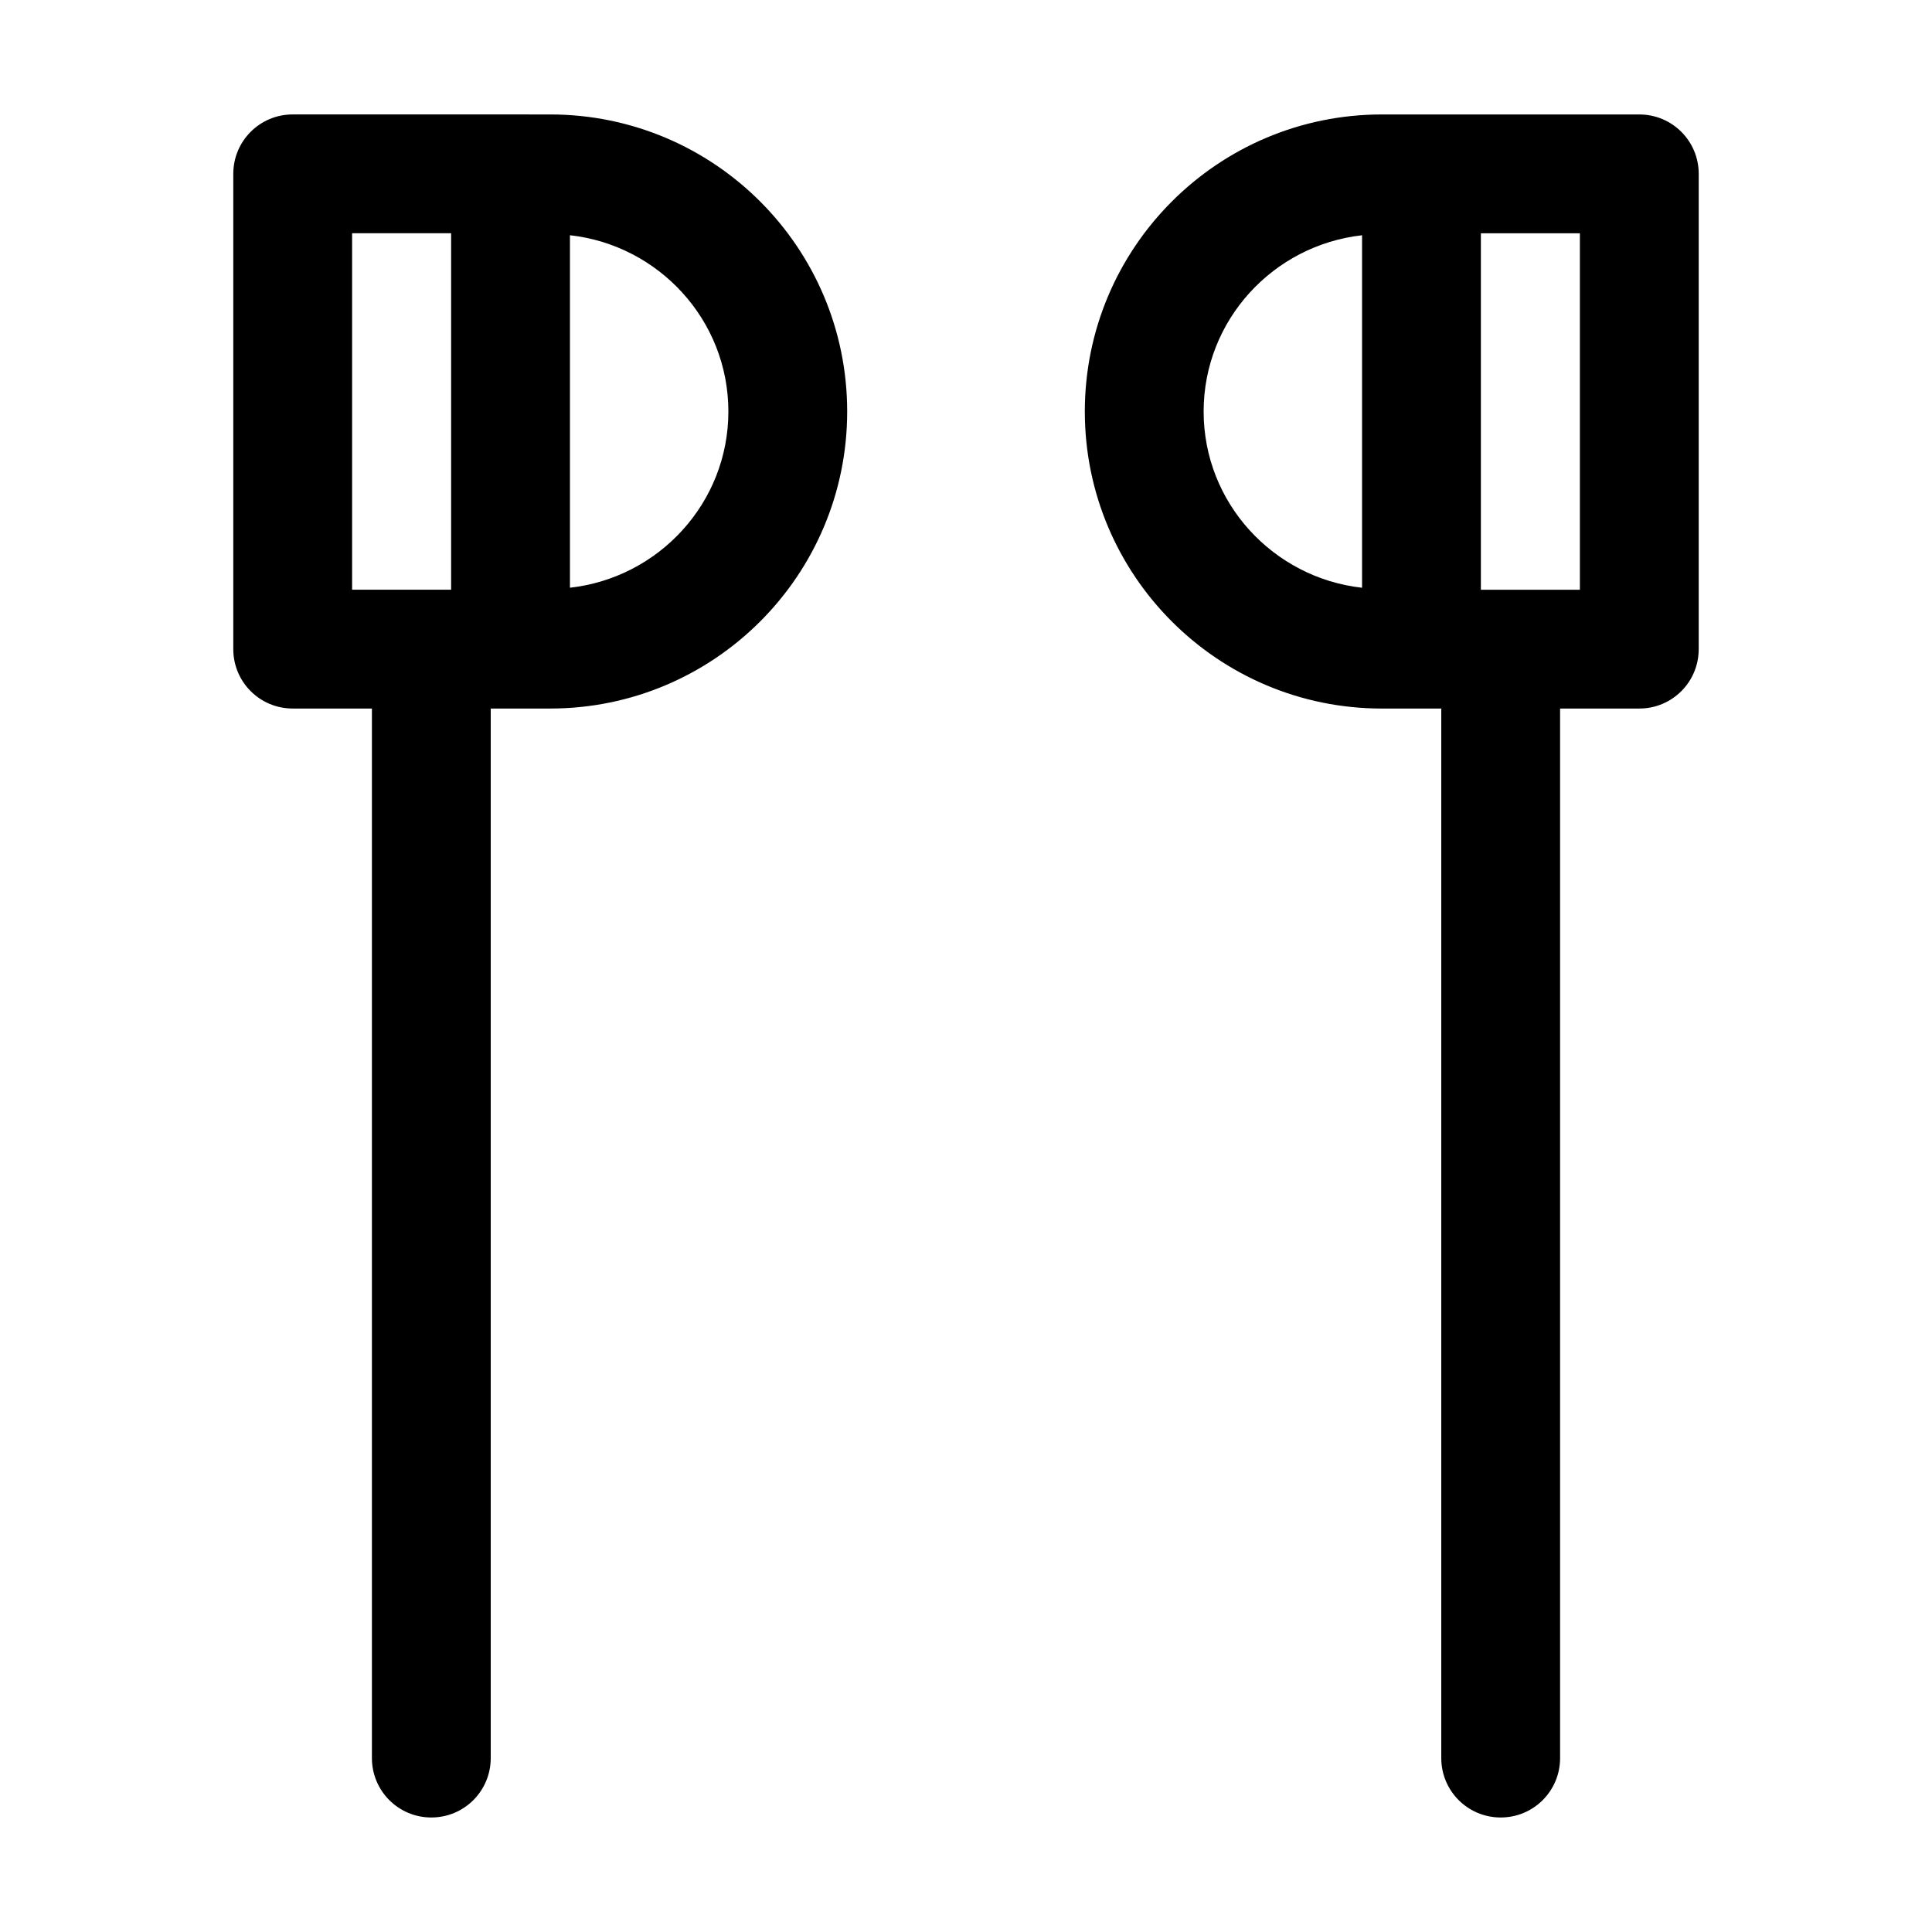
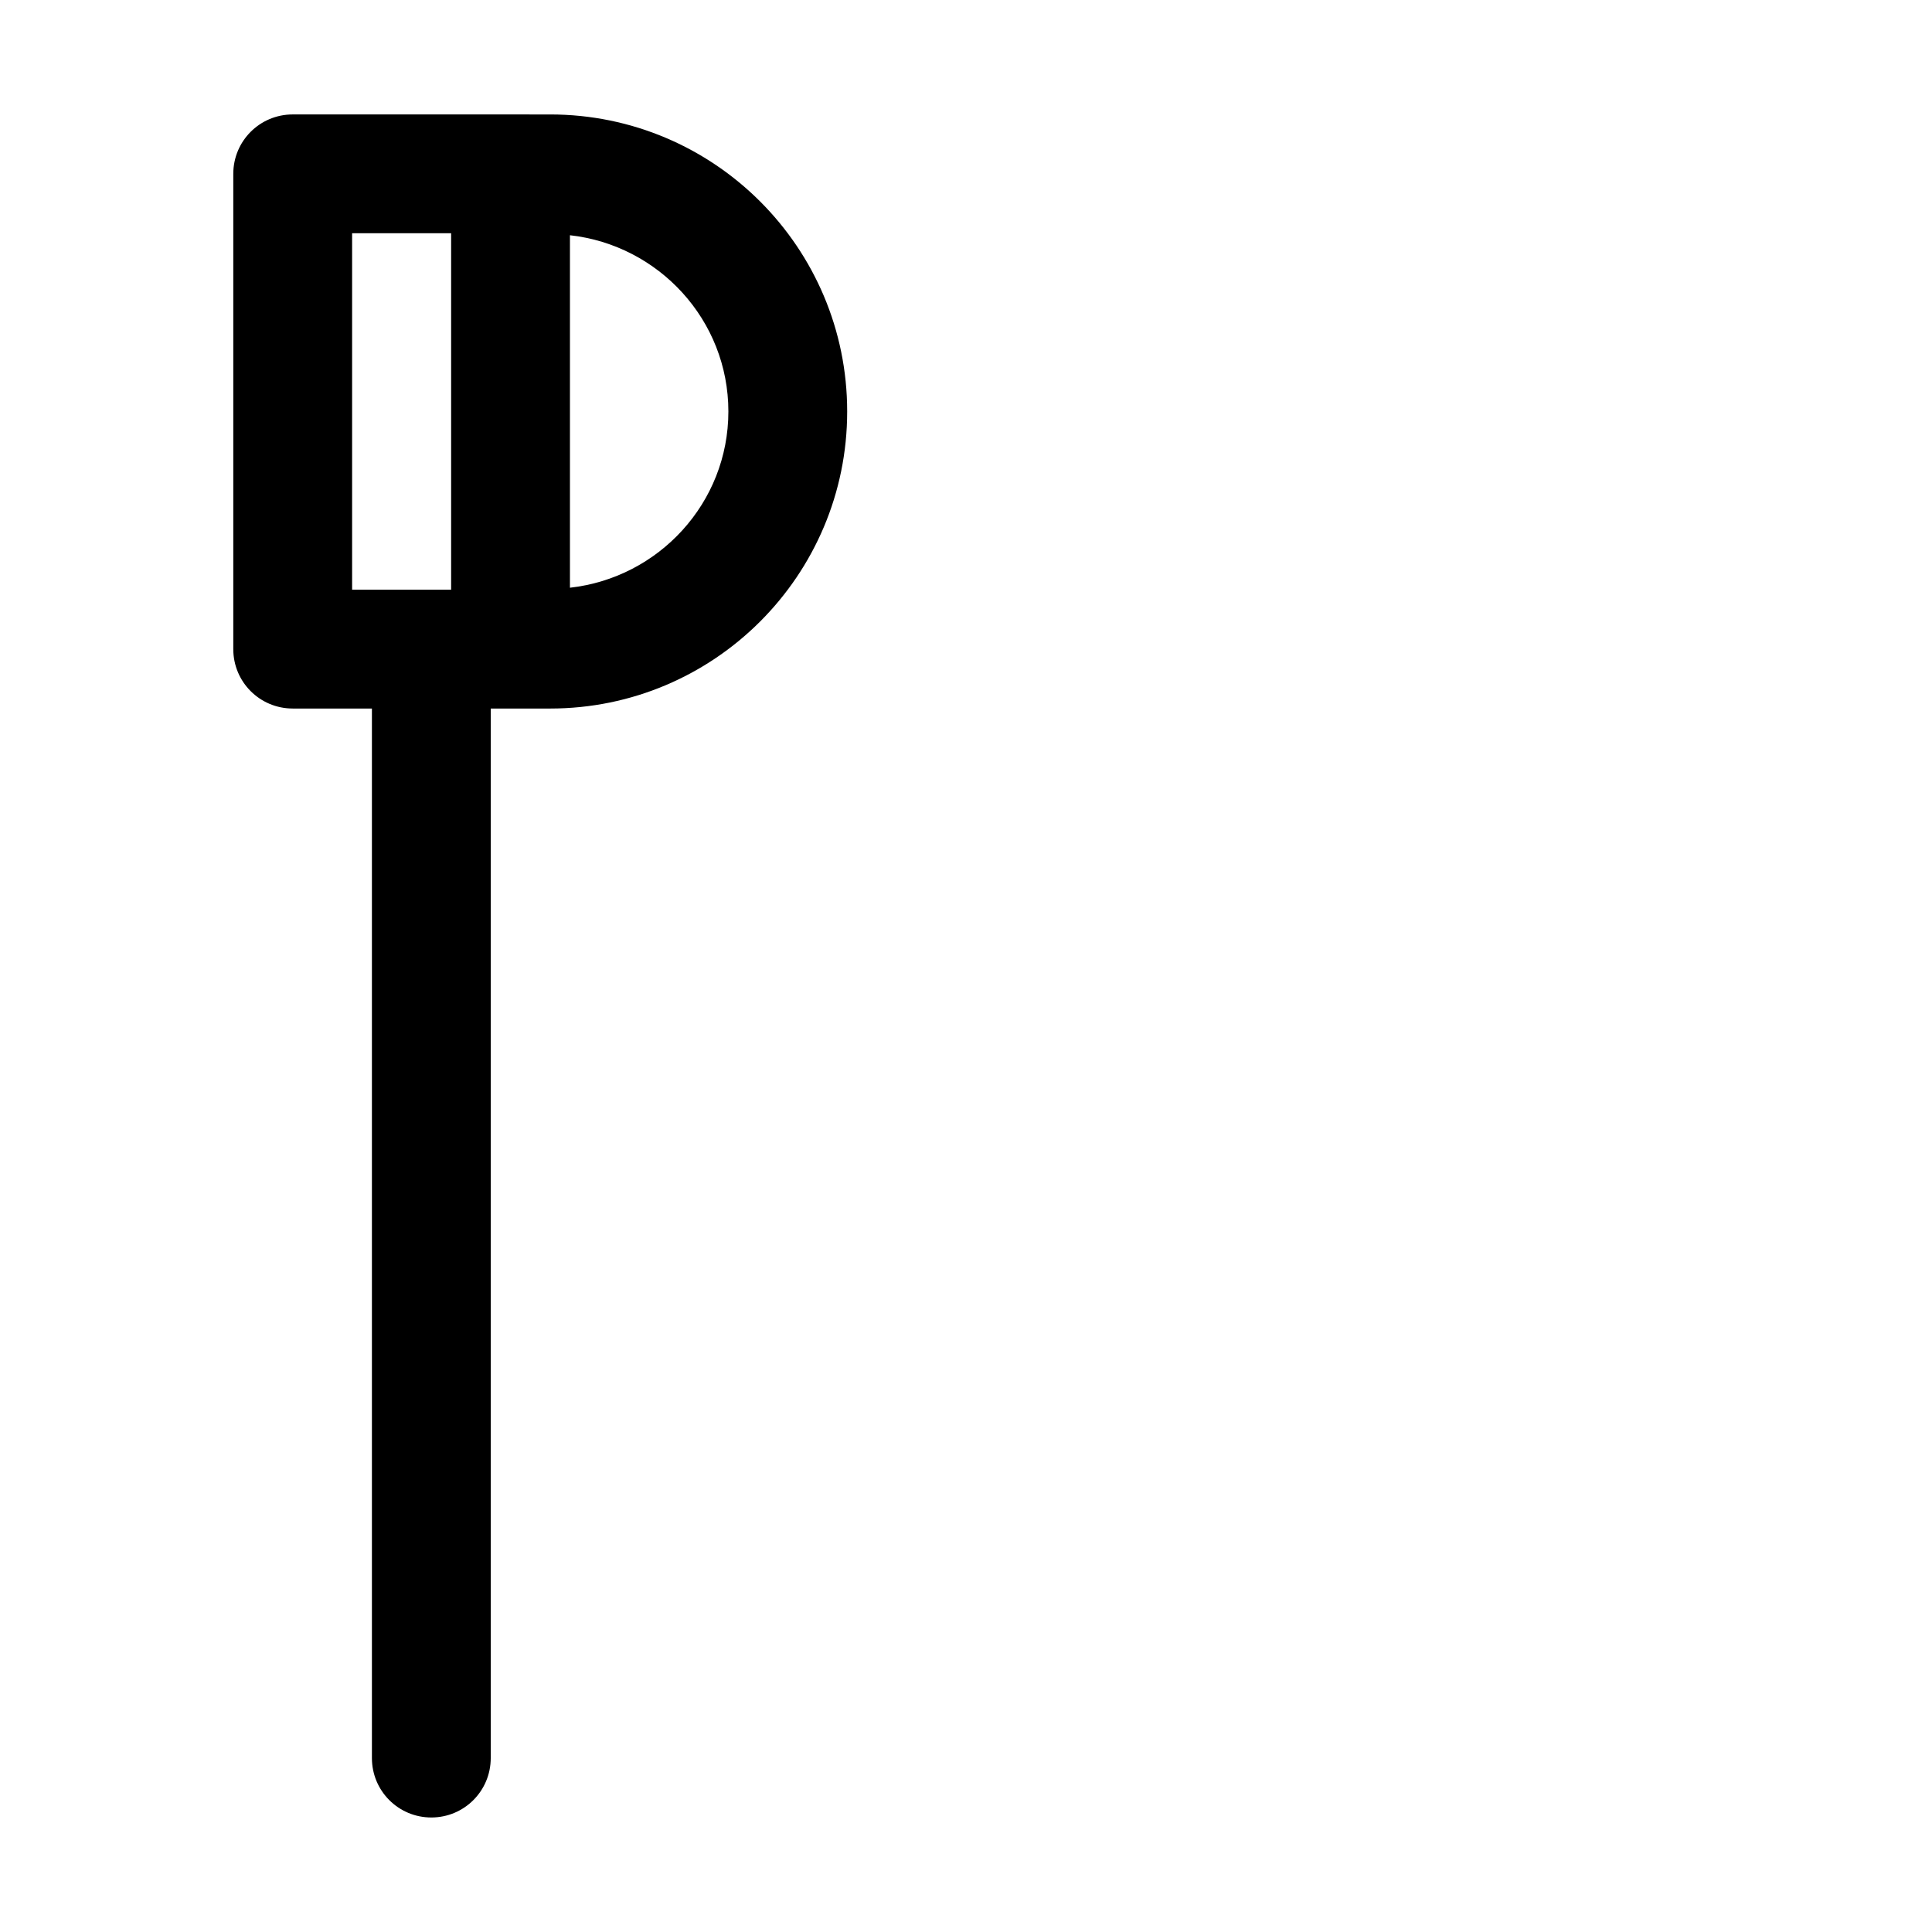
<svg xmlns="http://www.w3.org/2000/svg" fill="#000000" width="800px" height="800px" version="1.1" viewBox="144 144 512 512">
  <g>
    <path d="m221.57 331.77h20.992v278.14c0 8.711 7.031 15.742 15.742 15.742 8.715 0.004 15.746-7.031 15.746-15.742v-278.14h15.742c43.453 0 78.719-35.266 78.719-78.719 0-43.453-35.266-78.719-78.719-78.719l-68.223-0.004c-8.711 0-15.746 7.035-15.746 15.746v125.95c0 8.711 7.035 15.742 15.746 15.742zm73.473-125.43c23.512 2.625 41.984 22.461 41.984 46.707 0 24.246-18.473 44.082-41.984 46.707zm-57.73-0.527h26.242v94.465h-26.242z" />
-     <path d="m510.21 331.77h15.742v278.14c0 8.711 7.031 15.742 15.742 15.742 8.715 0.004 15.746-7.031 15.746-15.742v-278.14h20.992c8.711 0 15.742-7.031 15.742-15.742l0.004-125.95c0-8.711-7.031-15.742-15.742-15.742h-68.223c-43.457-0.004-78.723 35.266-78.723 78.719 0 43.453 35.266 78.719 78.719 78.719zm26.238-125.95h26.238v94.465h-26.238zm-31.488 0.527v93.414c-23.512-2.625-41.984-22.461-41.984-46.707 0.004-24.246 18.477-44.082 41.984-46.707z" />
  </g>
</svg>